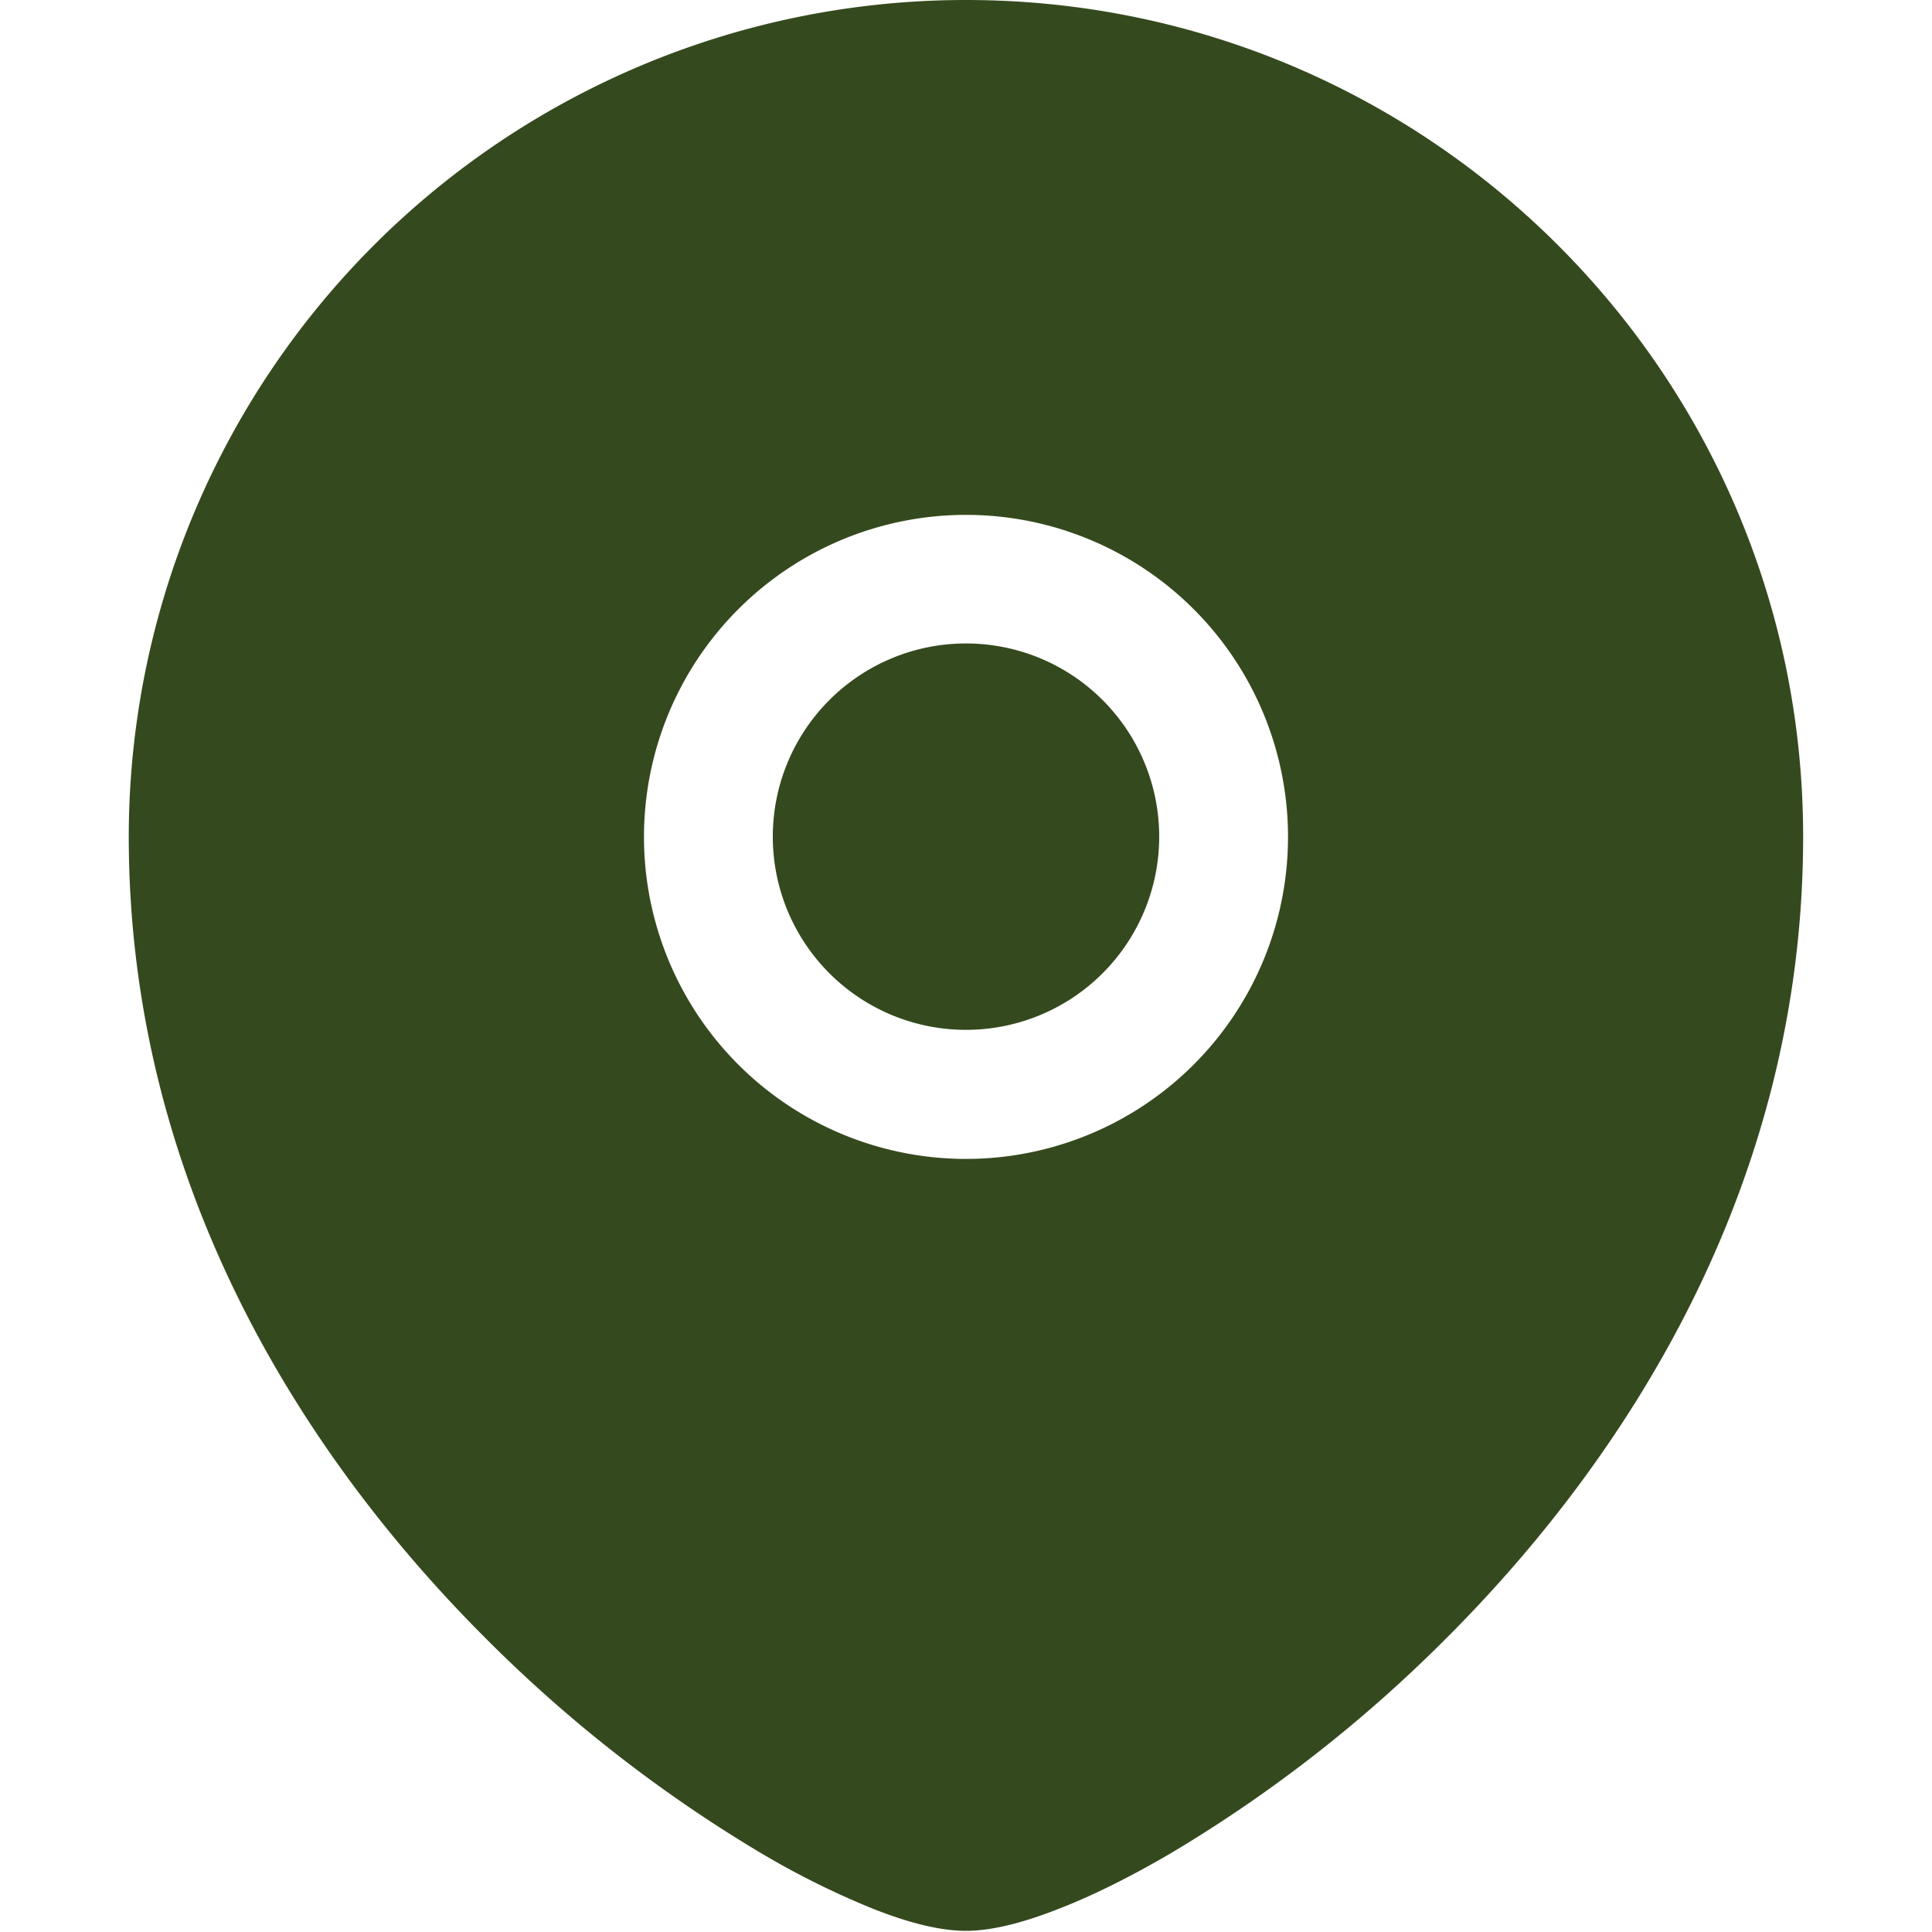
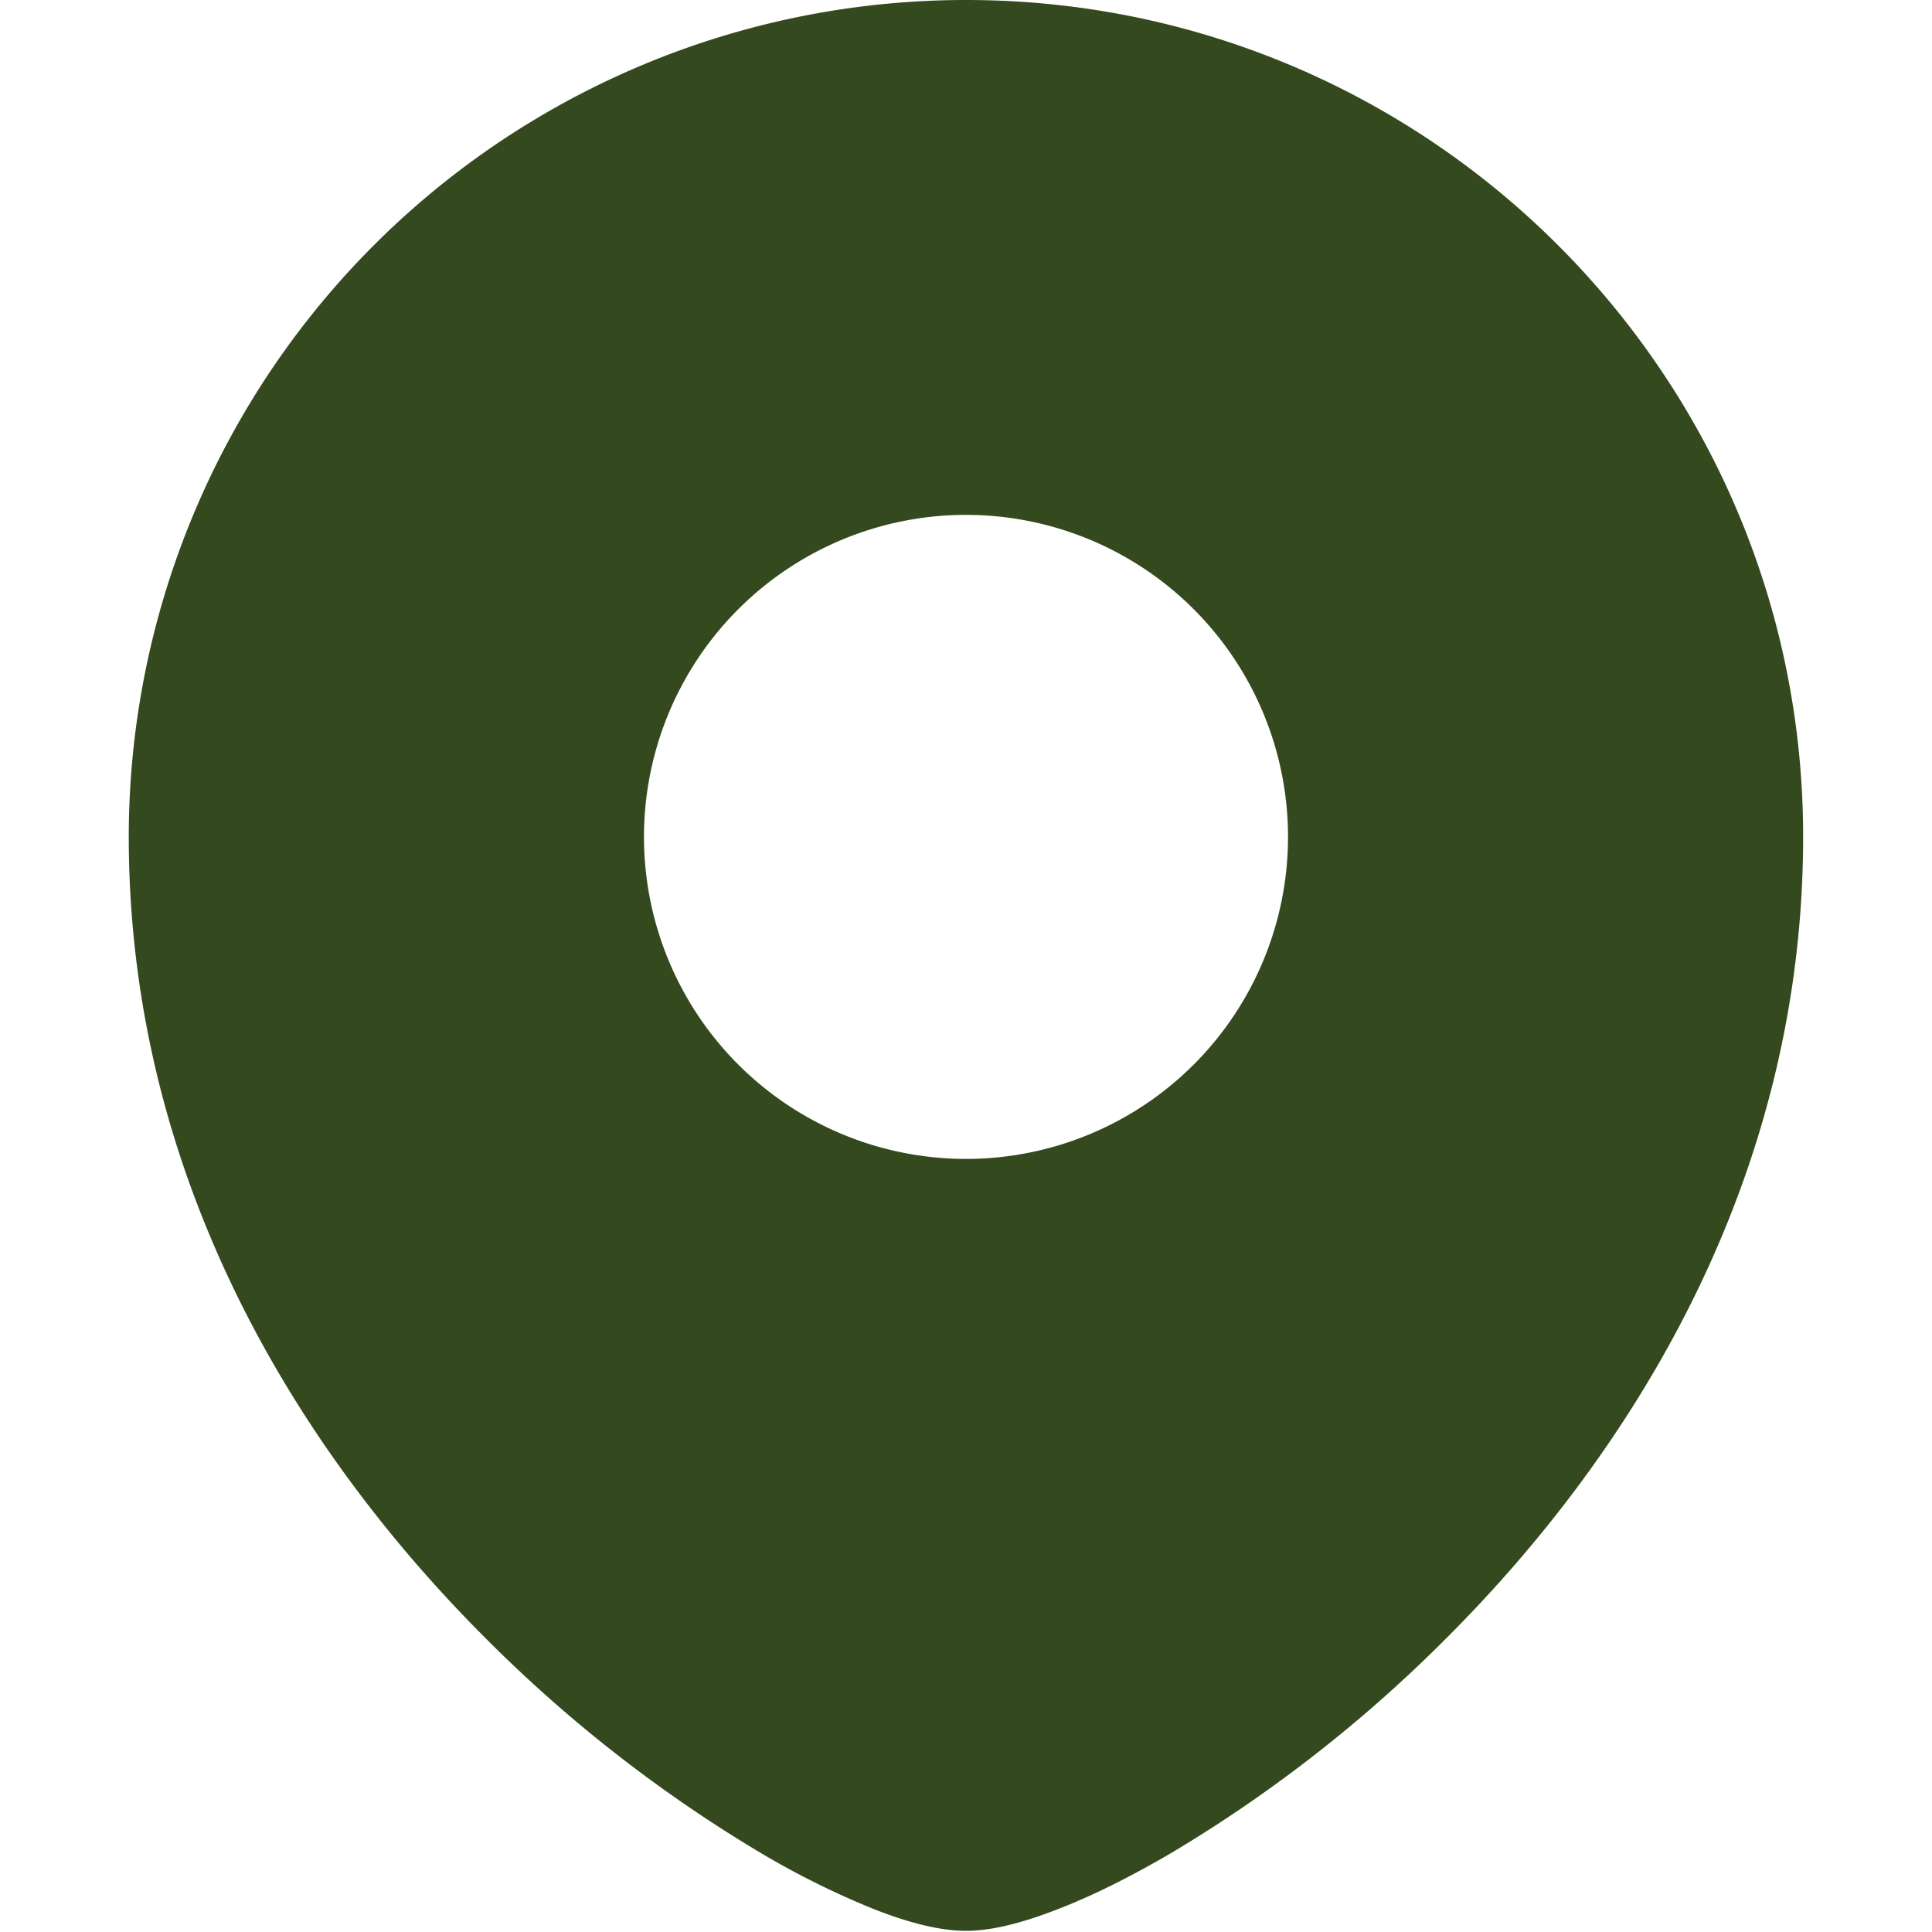
<svg xmlns="http://www.w3.org/2000/svg" width="20" height="20" fill="none">
-   <path d="M8 8.661a2 2 0 114 0 2 2 0 01-4 0z" fill="#35491E" />
-   <path fill-rule="evenodd" clip-rule="evenodd" d="M1.333 8.661A8.665 8.665 0 0110 0c4.785 0 8.666 3.879 8.666 8.661 0 3.566-1.784 6.391-3.696 8.3a14.485 14.485 0 01-2.82 2.206c-.429.253-.83.453-1.18.589-.329.13-.674.232-.97.232-.296 0-.642-.101-.971-.232a8.613 8.613 0 01-1.18-.59 14.492 14.492 0 01-2.82-2.205c-1.912-1.909-3.696-4.734-3.696-8.3zM10 5.33a3.333 3.333 0 100 6.667 3.333 3.333 0 000-6.667z" fill="#35491E" />
+   <path fill-rule="evenodd" clip-rule="evenodd" d="M1.333 8.661A8.665 8.665 0 0110 0c4.785 0 8.666 3.879 8.666 8.661 0 3.566-1.784 6.391-3.696 8.3a14.485 14.485 0 01-2.82 2.206c-.429.253-.83.453-1.18.589-.329.13-.674.232-.97.232-.296 0-.642-.101-.971-.232a8.613 8.613 0 01-1.18-.59 14.492 14.492 0 01-2.82-2.205c-1.912-1.909-3.696-4.734-3.696-8.3zM10 5.33a3.333 3.333 0 100 6.667 3.333 3.333 0 000-6.667" fill="#35491E" />
</svg>